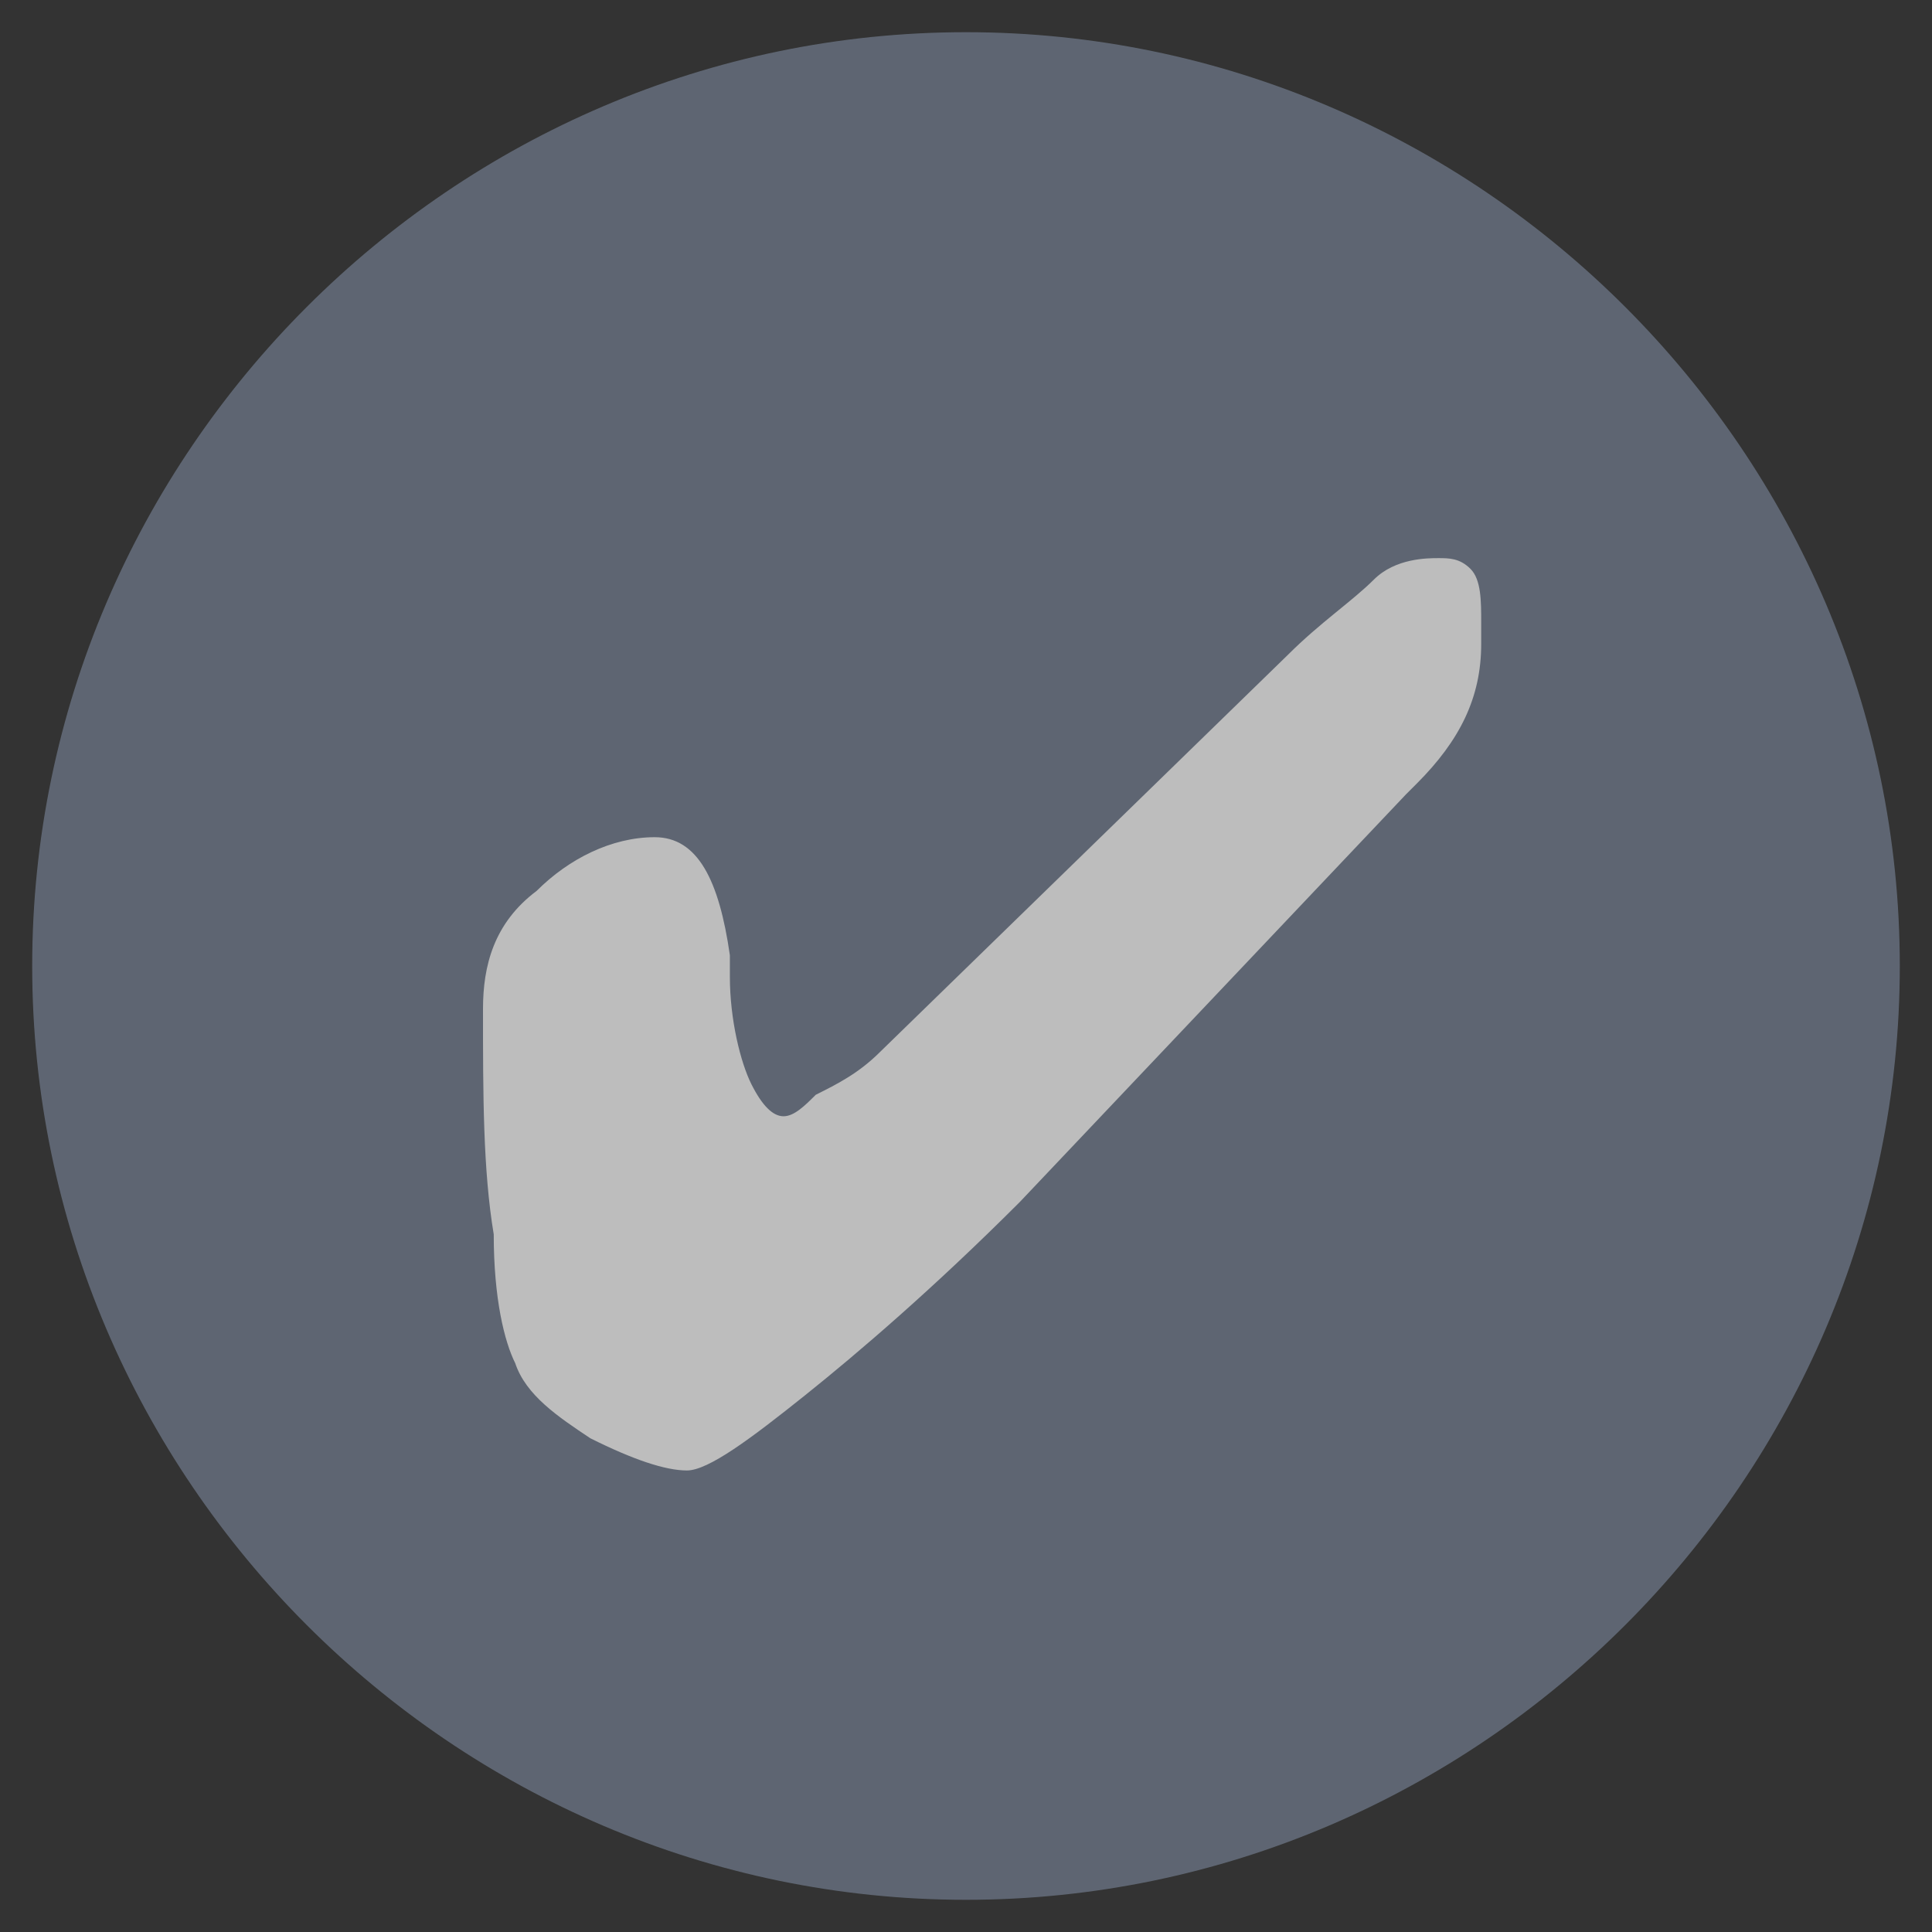
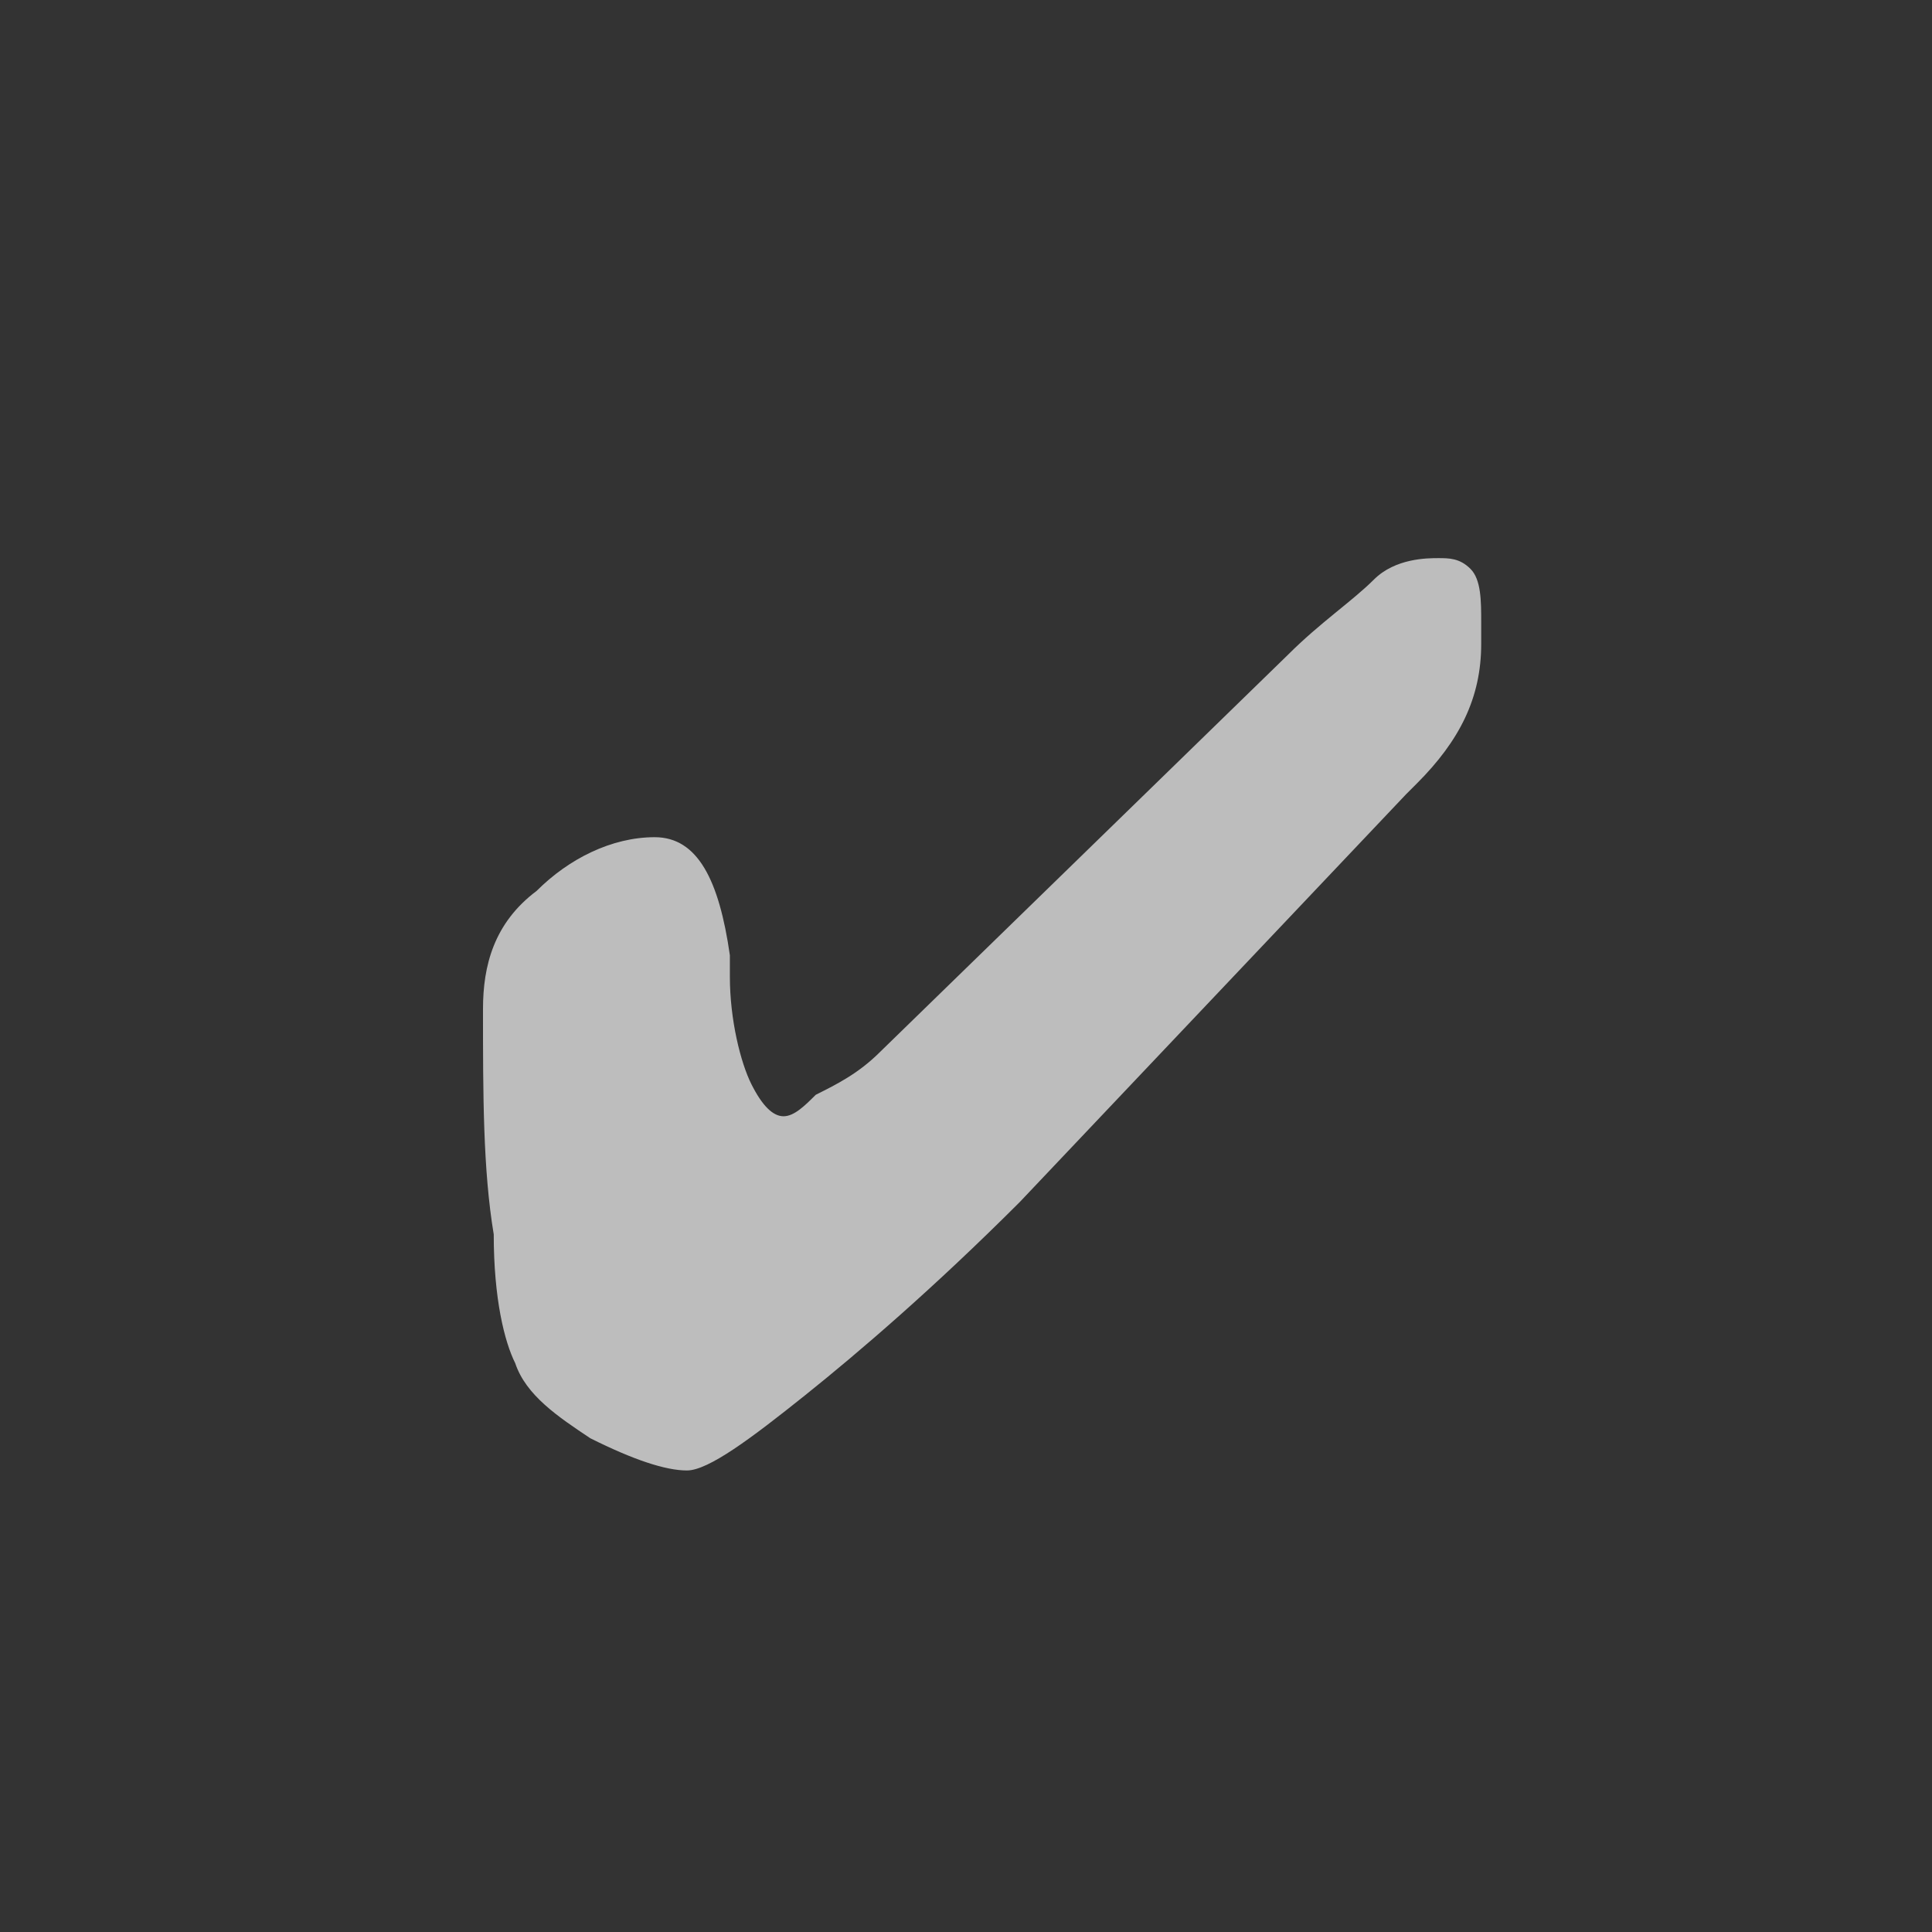
<svg xmlns="http://www.w3.org/2000/svg" width="18px" height="18px" viewBox="0 0 18 18" version="1.1">
  <rect x="0" y="0" width="18" height="18" fill="#333333" stroke="none" />
  <desc>Created with Sketch.</desc>
  <defs />
  <g id="-large" stroke="none" stroke-width="1" fill="none" fill-rule="evenodd" opacity="0.678">
    <g id="2---Basics---Large" transform="translate(-1112, -95)" fill-rule="nonzero">
      <g id="Header" transform="translate(1, 0)">
        <g id="Fattie" transform="translate(0, 70)">
          <g id="Verified" transform="translate(1111, 25)">
            <g id="check-red-small">
-               <path d="M17.2,9 C17.2,13.5 13.5,17.2 9,17.2 L9,17.2 C4.5,17.2 0.8,13.5 0.8,9 L0.8,9 C0.8,4.5 4.5,0.8 9,0.8 L9,0.8 C13.5,0.8 17.2,4.5 17.2,9 L17.2,9 Z" id="White_Circle_4_" stroke="#737E90" fill="#737E90" />
              <g id="Red_Check__x28_Outlines_x29__Zapf_Dingbats_4_1_" transform="translate(4, 5)" fill="#FFFFFF">
                <path d="M9.8,1 C9.8,1.5 9.6,1.9 9.2,2.3 L9.1,2.4 L5.5,6.2 C4.7,7 4,7.6 3.5,8 C3,8.4 2.6,8.7 2.4,8.7 C2.2,8.7 1.9,8.6 1.5,8.4 C1.2,8.2 0.9,8 0.8,7.7 C0.7,7.5 0.6,7.1 0.6,6.5 C0.5,5.9 0.5,5.2 0.5,4.4 C0.5,4 0.6,3.6 1,3.3 C1.3,3 1.7,2.8 2.1,2.8 C2.5,2.8 2.7,3.2 2.8,3.9 C2.8,4 2.8,4 2.8,4.1 C2.8,4.5 2.9,4.9 3,5.1 C3.1,5.3 3.2,5.4 3.3,5.4 C3.4,5.4 3.5,5.3 3.6,5.2 C3.8,5.1 4,5 4.2,4.8 L8,1.1 C8.3,0.8 8.6,0.6 8.8,0.4 C9,0.2 9.3,0.2 9.4,0.2 C9.5,0.2 9.6,0.2 9.7,0.3 C9.8,0.4 9.8,0.6 9.8,0.8 L9.8,1 Z" id="Shape" />
              </g>
            </g>
          </g>
        </g>
      </g>
    </g>
  </g>
</svg>